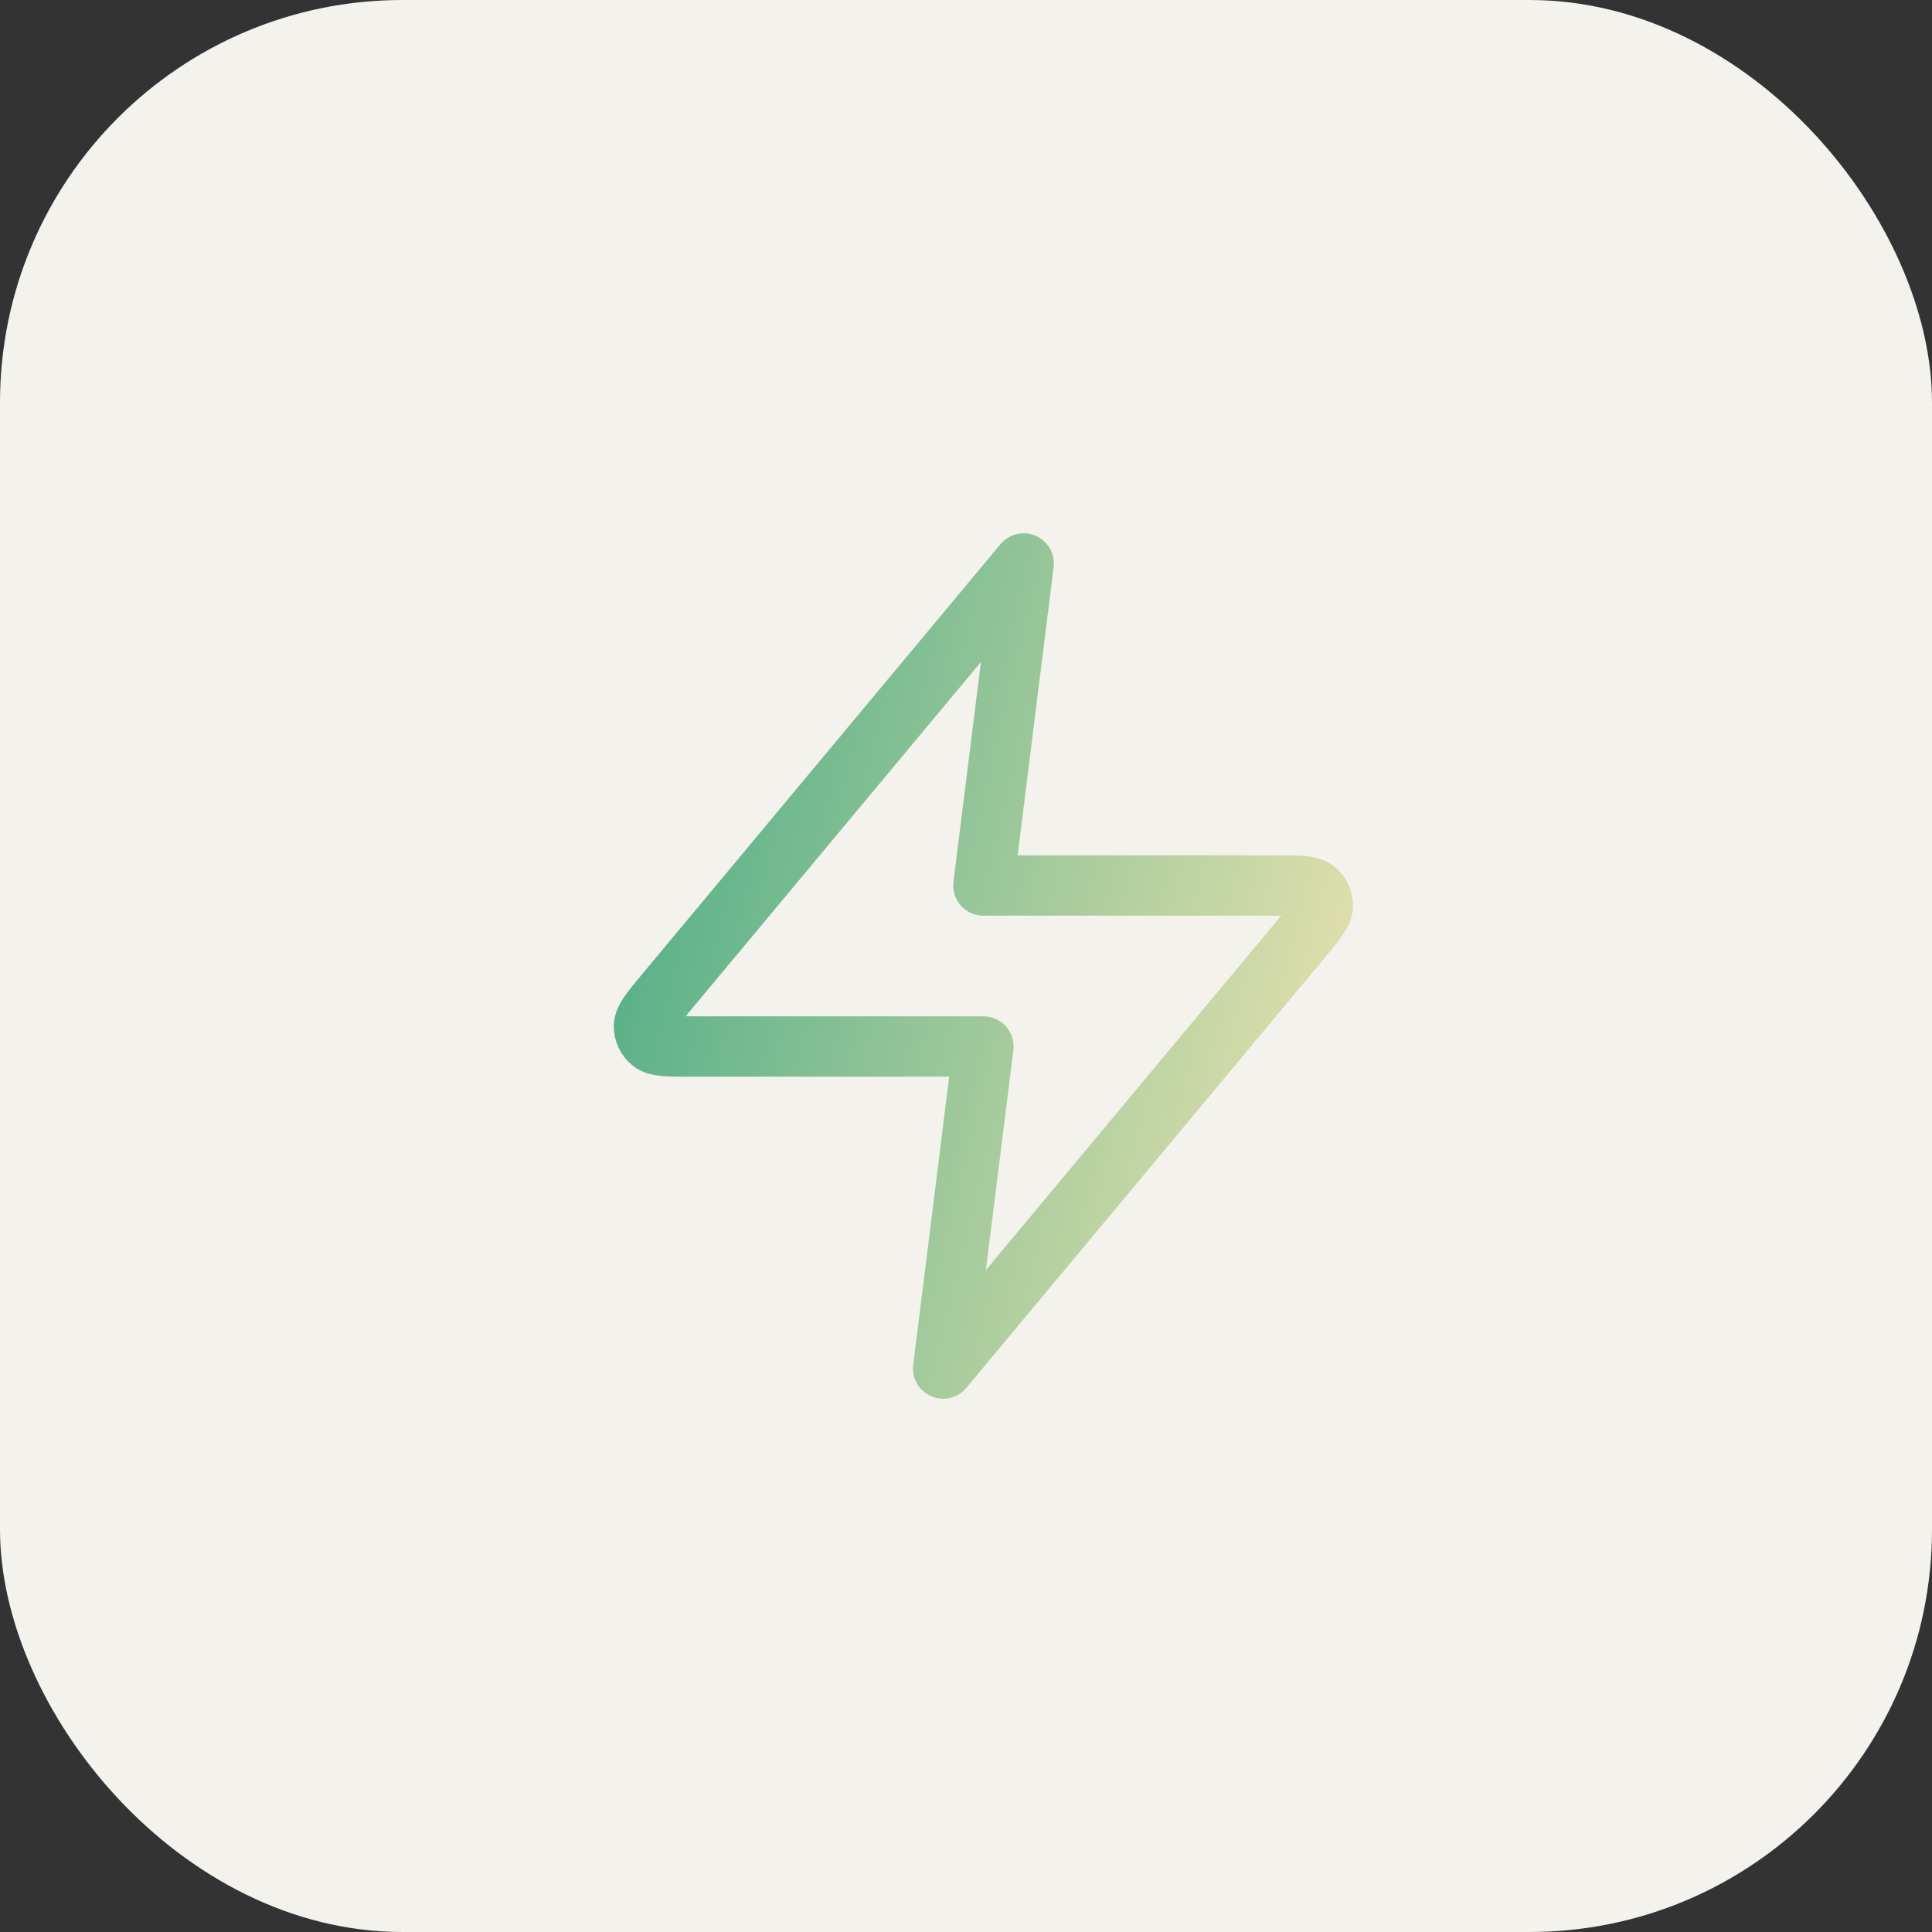
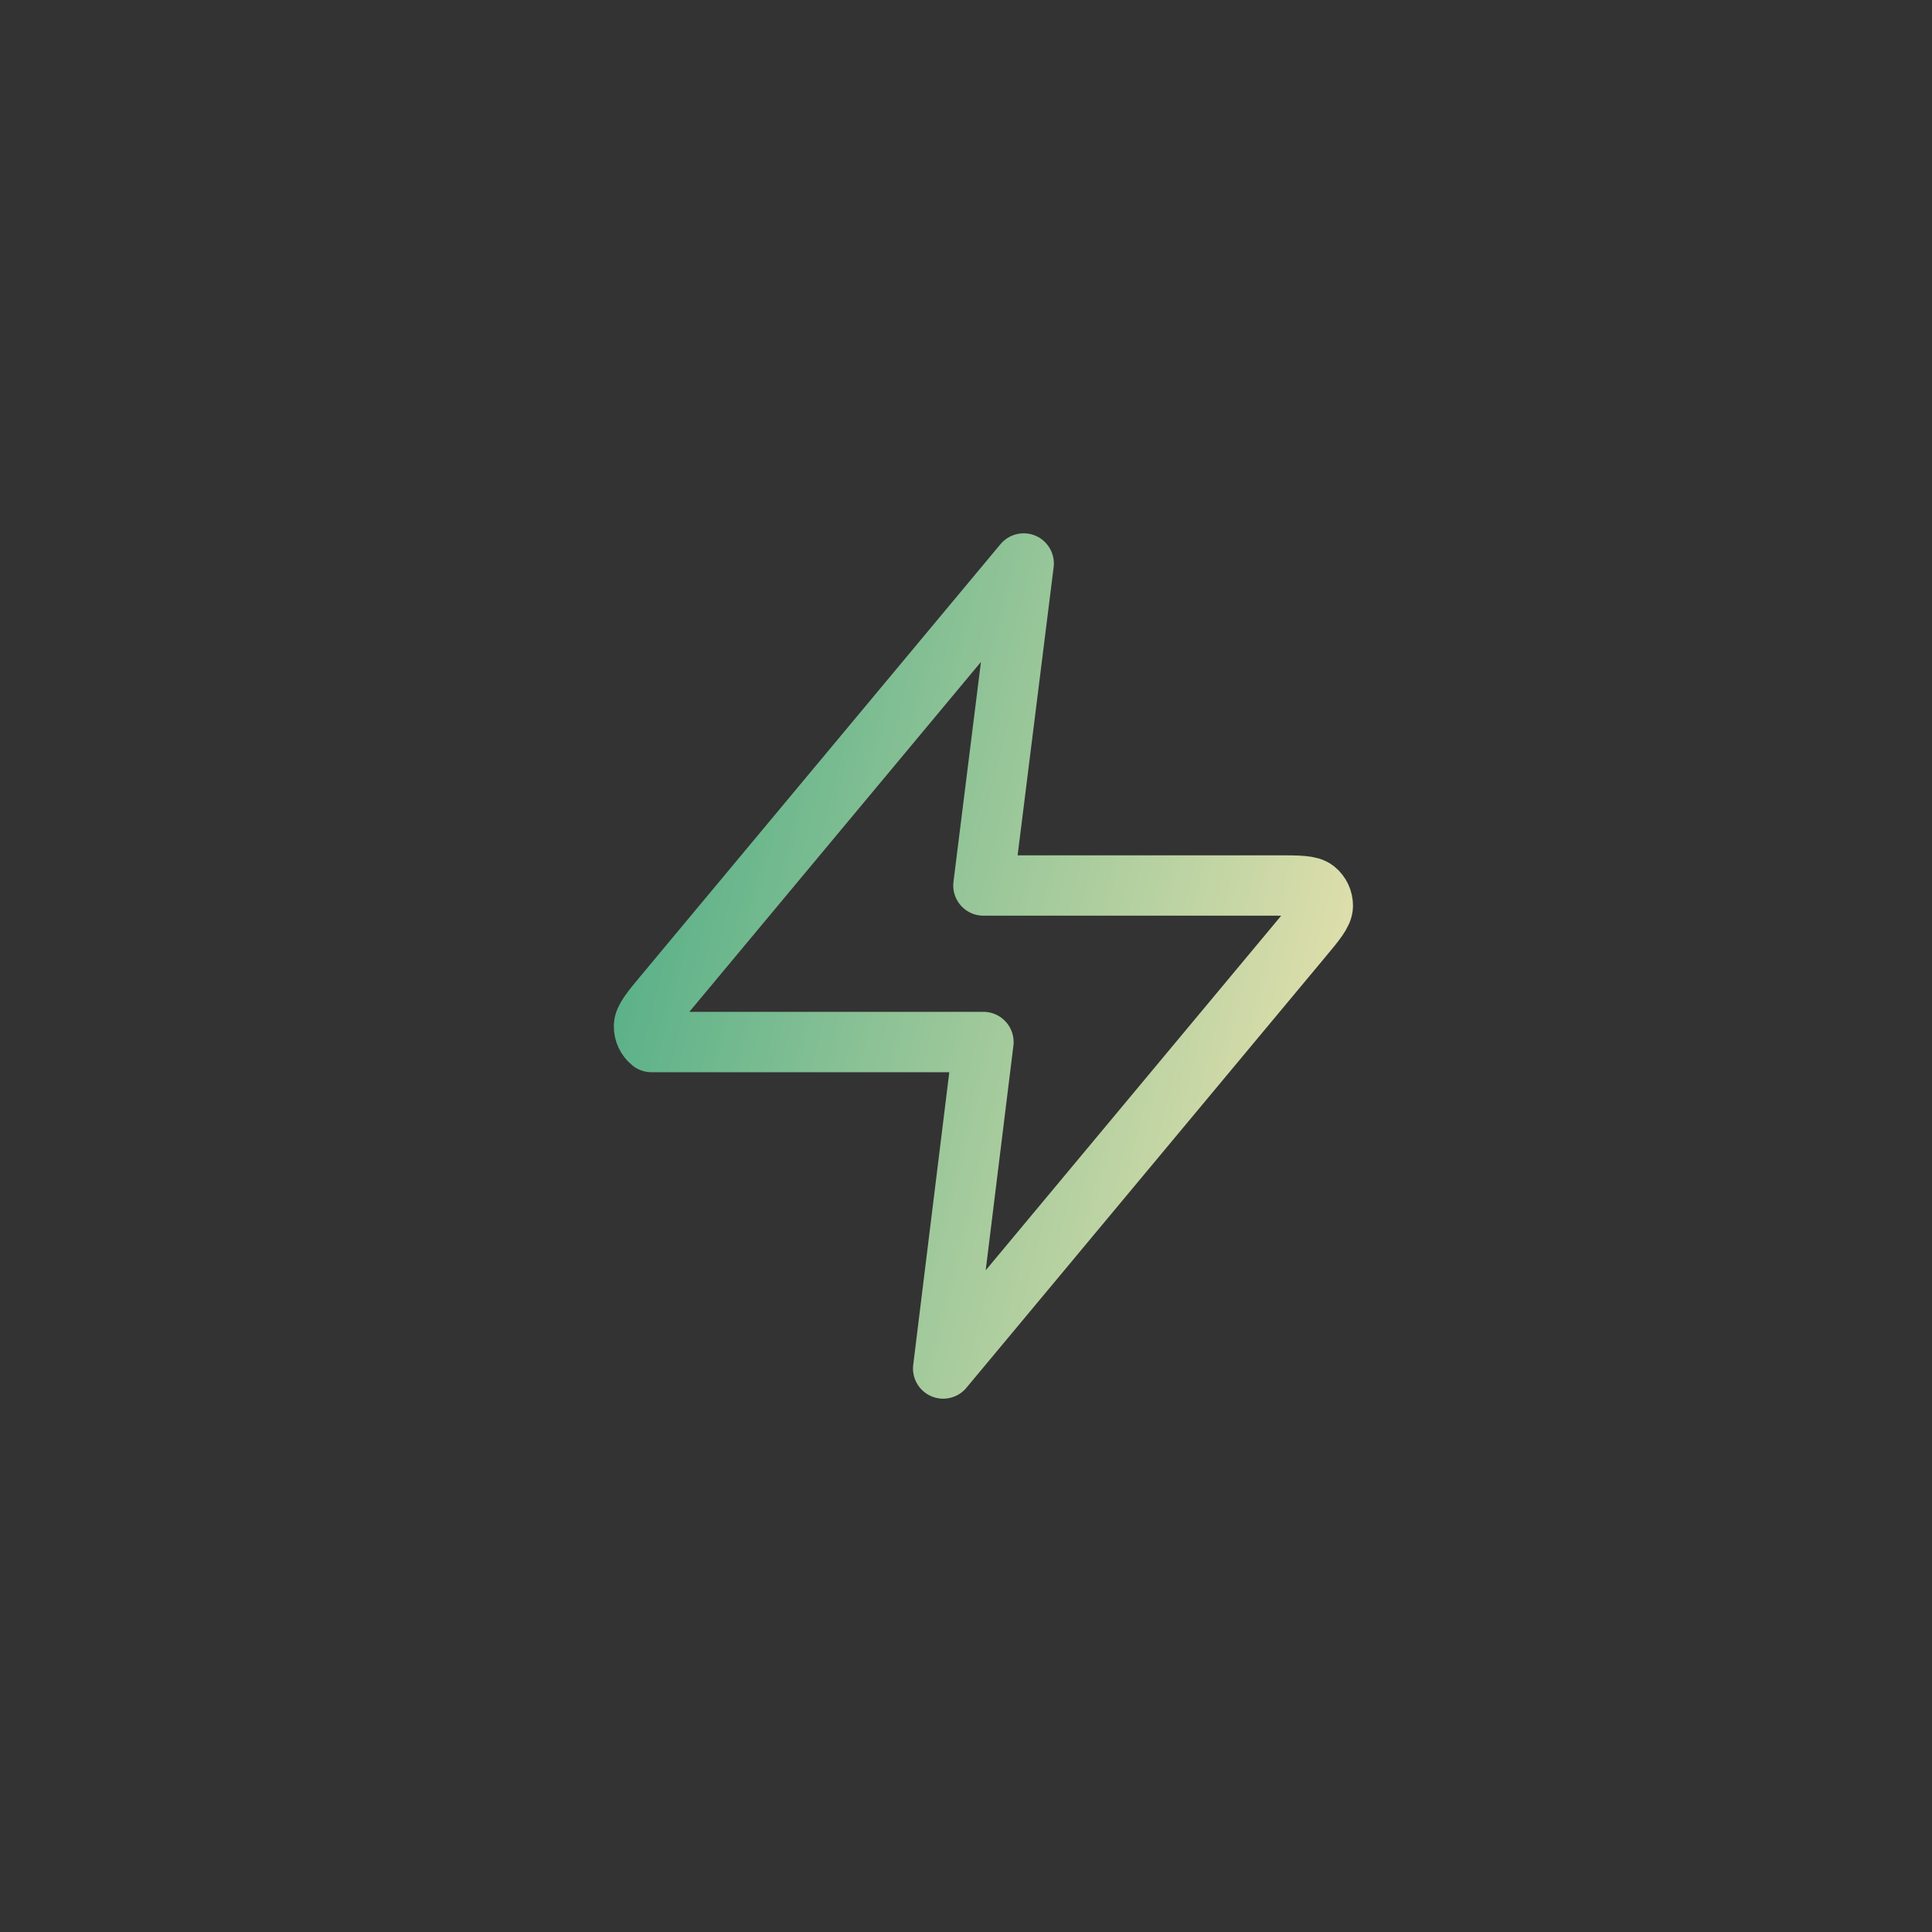
<svg xmlns="http://www.w3.org/2000/svg" width="48" height="48" viewBox="0 0 48 48" fill="none">
  <rect x="0" y="0" width="48" height="48" fill="#333333" stroke="none" />
-   <rect width="48" height="48" rx="10" fill="#F3F2EC" />
-   <path d="M25.433 14L16.526 24.688C16.177 25.106 16.003 25.316 16 25.492C15.998 25.646 16.066 25.792 16.186 25.889C16.323 26 16.596 26 17.14 26H24.433L23.433 34L32.339 23.312C32.688 22.894 32.862 22.684 32.865 22.508C32.867 22.354 32.799 22.208 32.679 22.111C32.542 22 32.269 22 31.724 22H24.433L25.433 14Z" stroke="url(#paint0_linear_6656_2981)" stroke-width="1.5" stroke-linecap="round" stroke-linejoin="round" />
+   <path d="M25.433 14L16.526 24.688C16.177 25.106 16.003 25.316 16 25.492C15.998 25.646 16.066 25.792 16.186 25.889H24.433L23.433 34L32.339 23.312C32.688 22.894 32.862 22.684 32.865 22.508C32.867 22.354 32.799 22.208 32.679 22.111C32.542 22 32.269 22 31.724 22H24.433L25.433 14Z" stroke="url(#paint0_linear_6656_2981)" stroke-width="1.5" stroke-linecap="round" stroke-linejoin="round" />
  <defs>
    <linearGradient id="paint0_linear_6656_2981" x1="12.658" y1="9.987" x2="45.727" y2="18.127" gradientUnits="userSpaceOnUse">
      <stop stop-color="#2DA17D" />
      <stop offset="0.818" stop-color="#FFEAB4" />
    </linearGradient>
  </defs>
</svg>